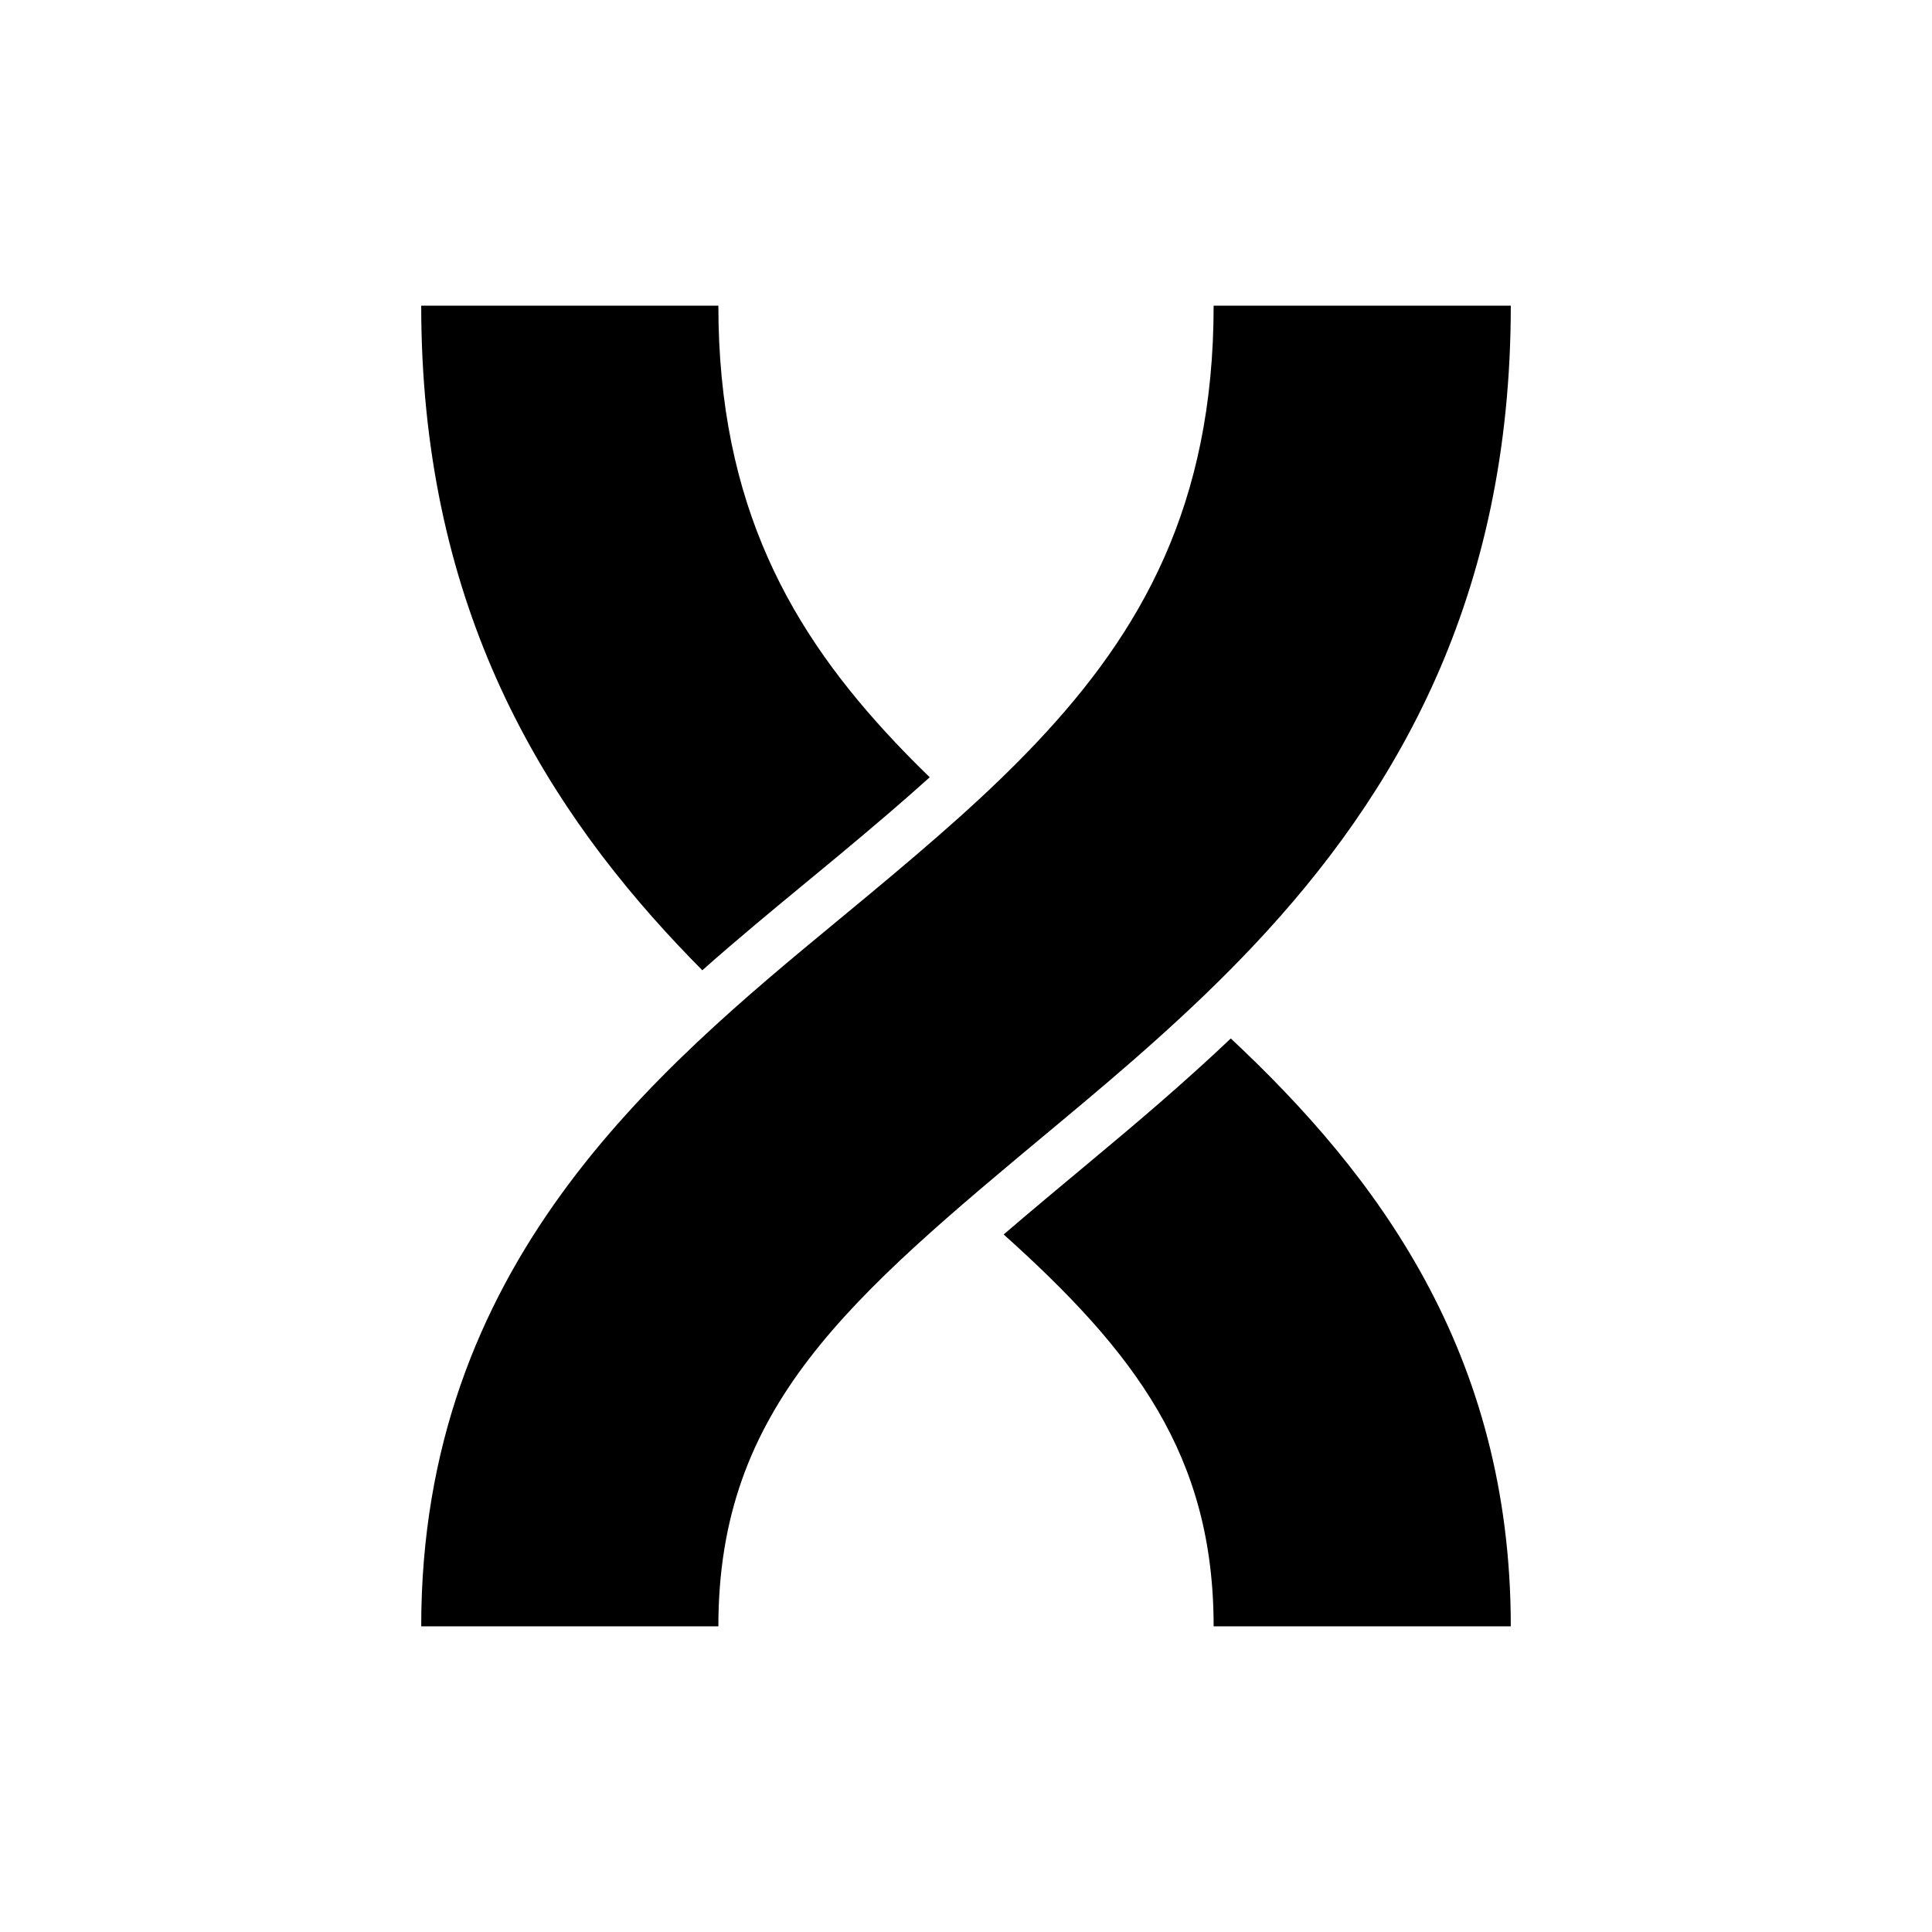
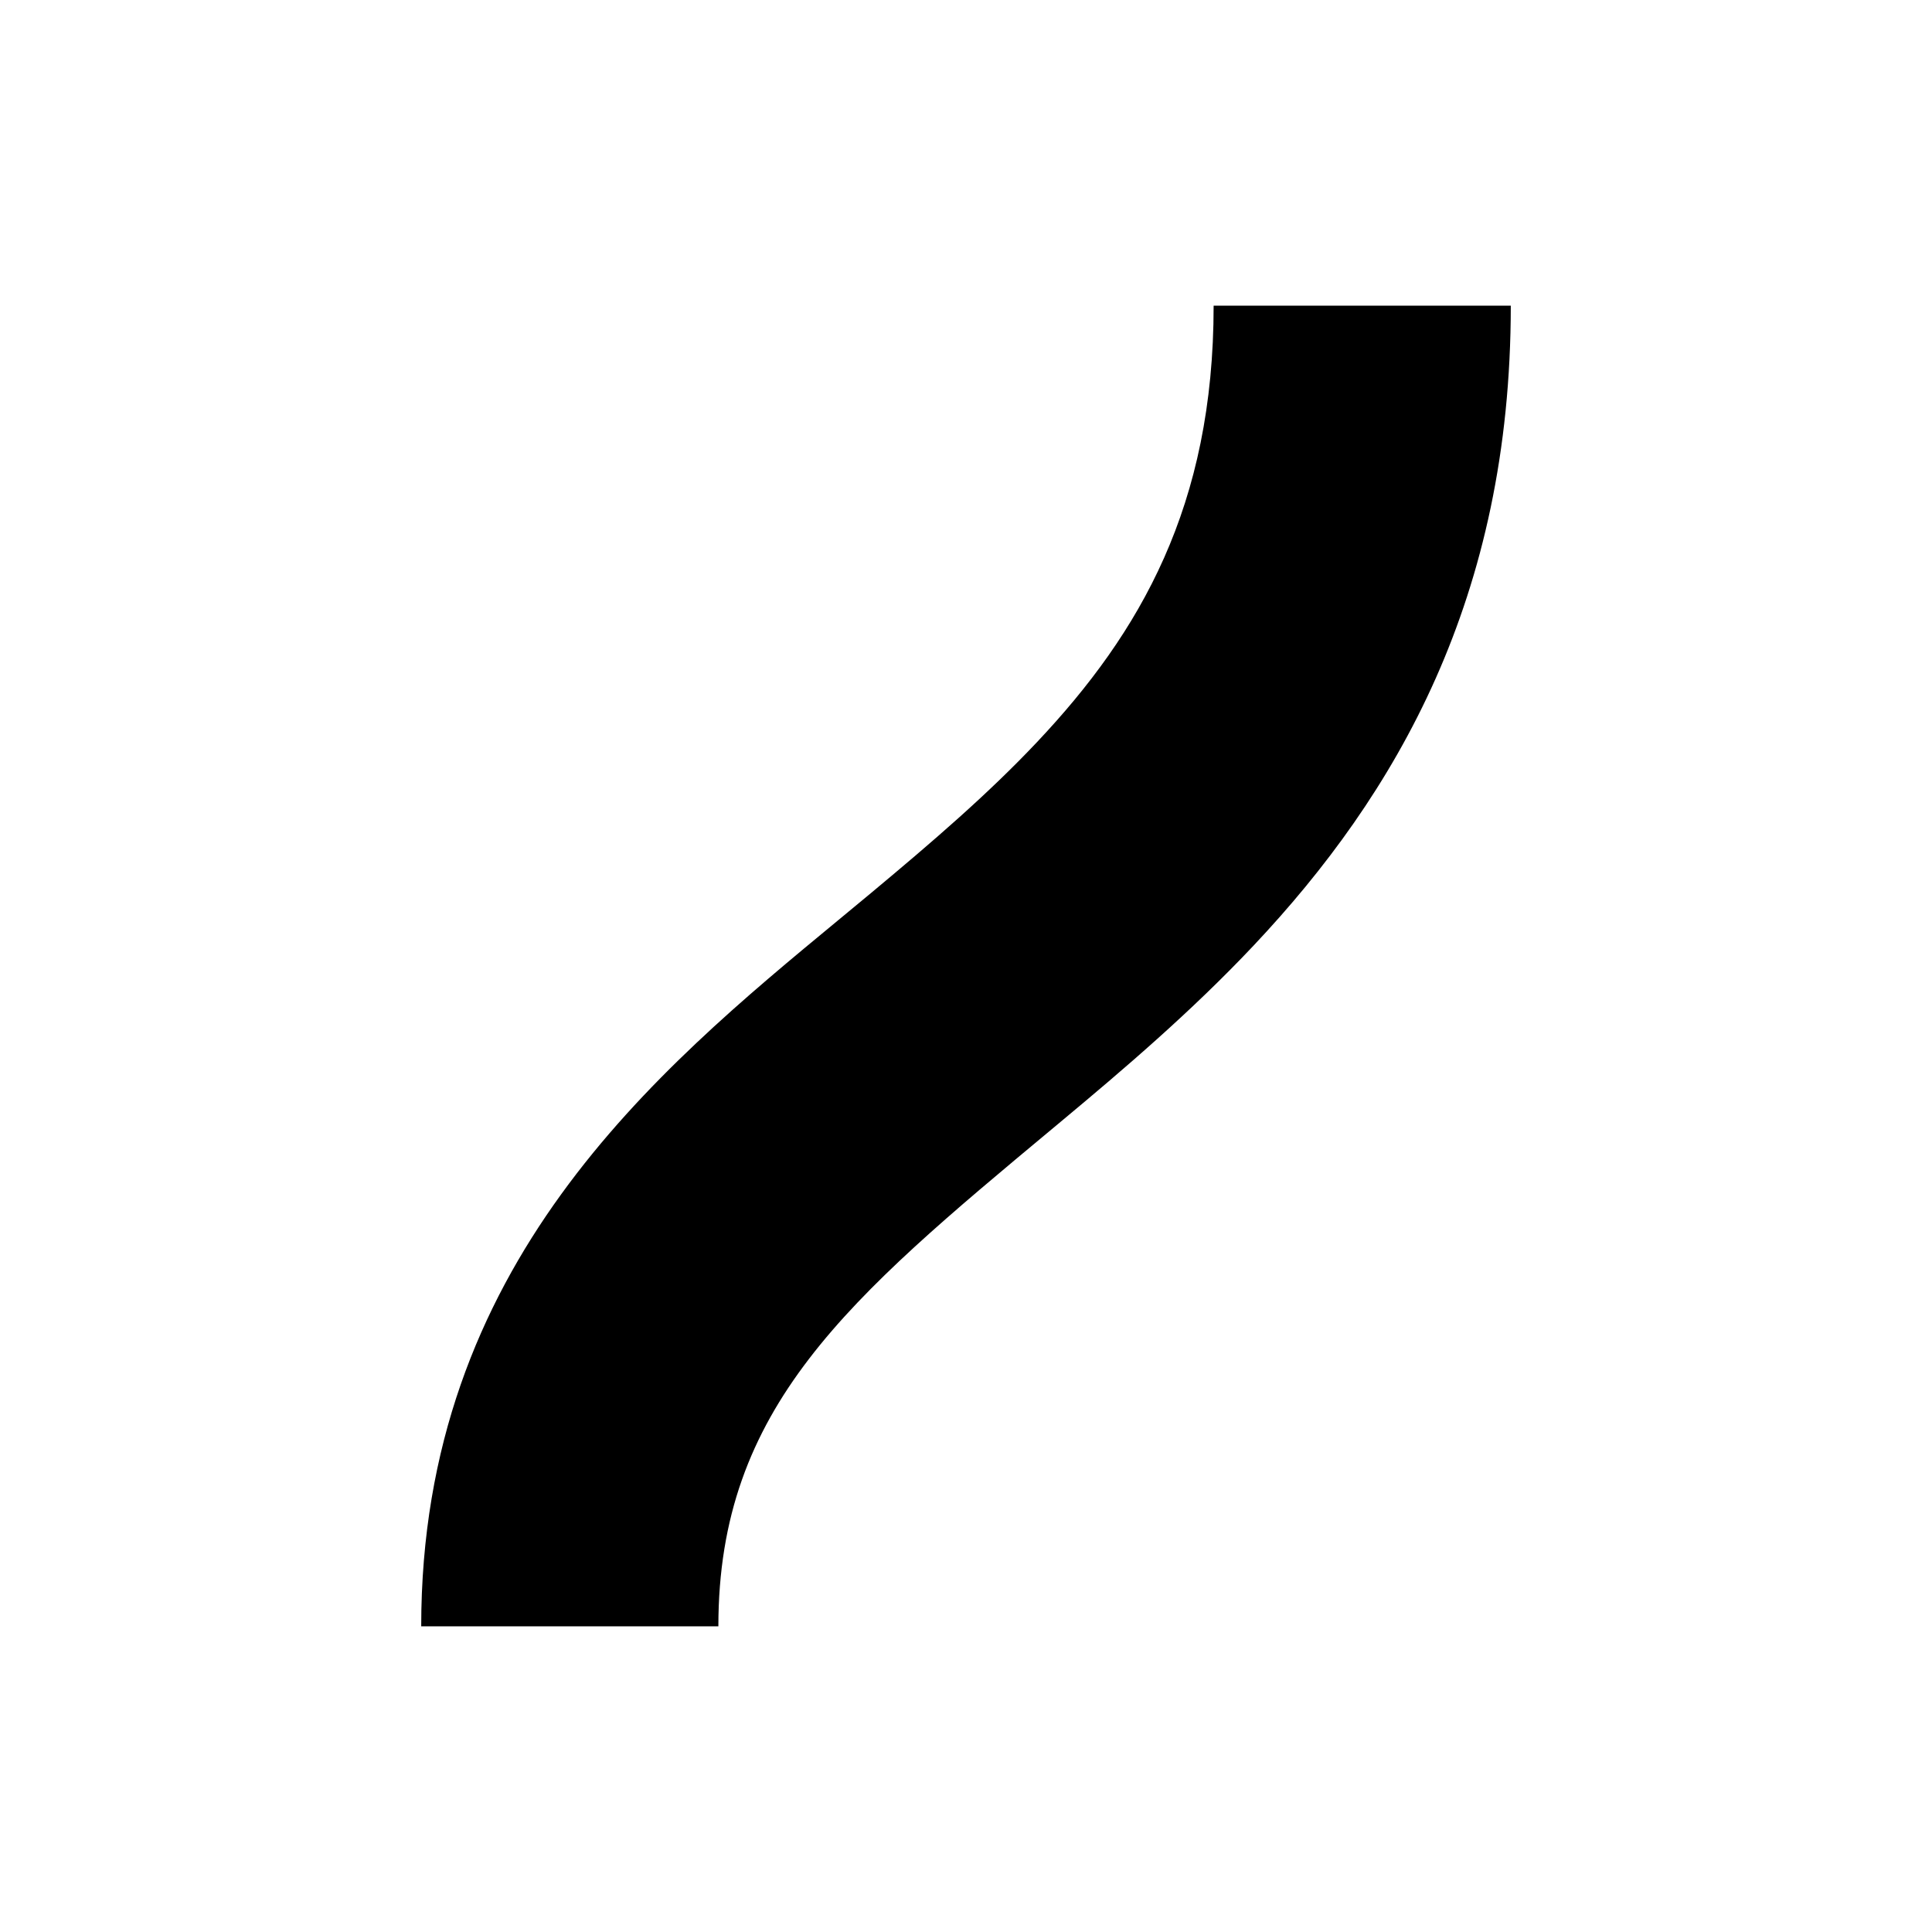
<svg xmlns="http://www.w3.org/2000/svg" width="1024" height="1024" viewBox="0 0 1024 1024" fill="none">
-   <path fill-rule="evenodd" clip-rule="evenodd" d="M359.665 501.269C283.909 420.909 223.25 316.846 223.25 162H380.75C380.75 268.099 419.552 335.189 474.269 393.231C480.254 399.579 486.423 405.809 492.773 411.971C477.86 425.426 461.887 438.957 444.781 453.212C439.043 457.993 433.118 462.878 427.048 467.883C409.641 482.235 391.04 497.572 372.24 514.267C368.011 510.004 363.816 505.672 359.665 501.269ZM531.968 654.29C601.554 716.734 643.25 771.574 643.25 862H800.75C800.75 716.55 729.295 622.434 652.346 550.402C627.532 573.97 602.363 595.252 579.219 614.538C562.252 628.678 546.495 641.818 531.968 654.29Z" fill="black" />
  <path fill-rule="evenodd" clip-rule="evenodd" d="M800.75 162C800.75 316.846 740.091 420.909 664.335 501.269C631.245 536.37 595.292 566.975 562.415 594.372C561.008 595.545 559.607 596.712 558.213 597.873C449.687 688.292 380.75 745.728 380.75 862H223.25C223.25 670.309 347.361 567.78 444.589 487.459C450.36 482.691 456.036 478.002 461.585 473.378C494.185 446.211 523.709 420.834 549.731 393.231C604.448 335.189 643.25 268.099 643.25 162H800.75Z" fill="black" />
</svg>